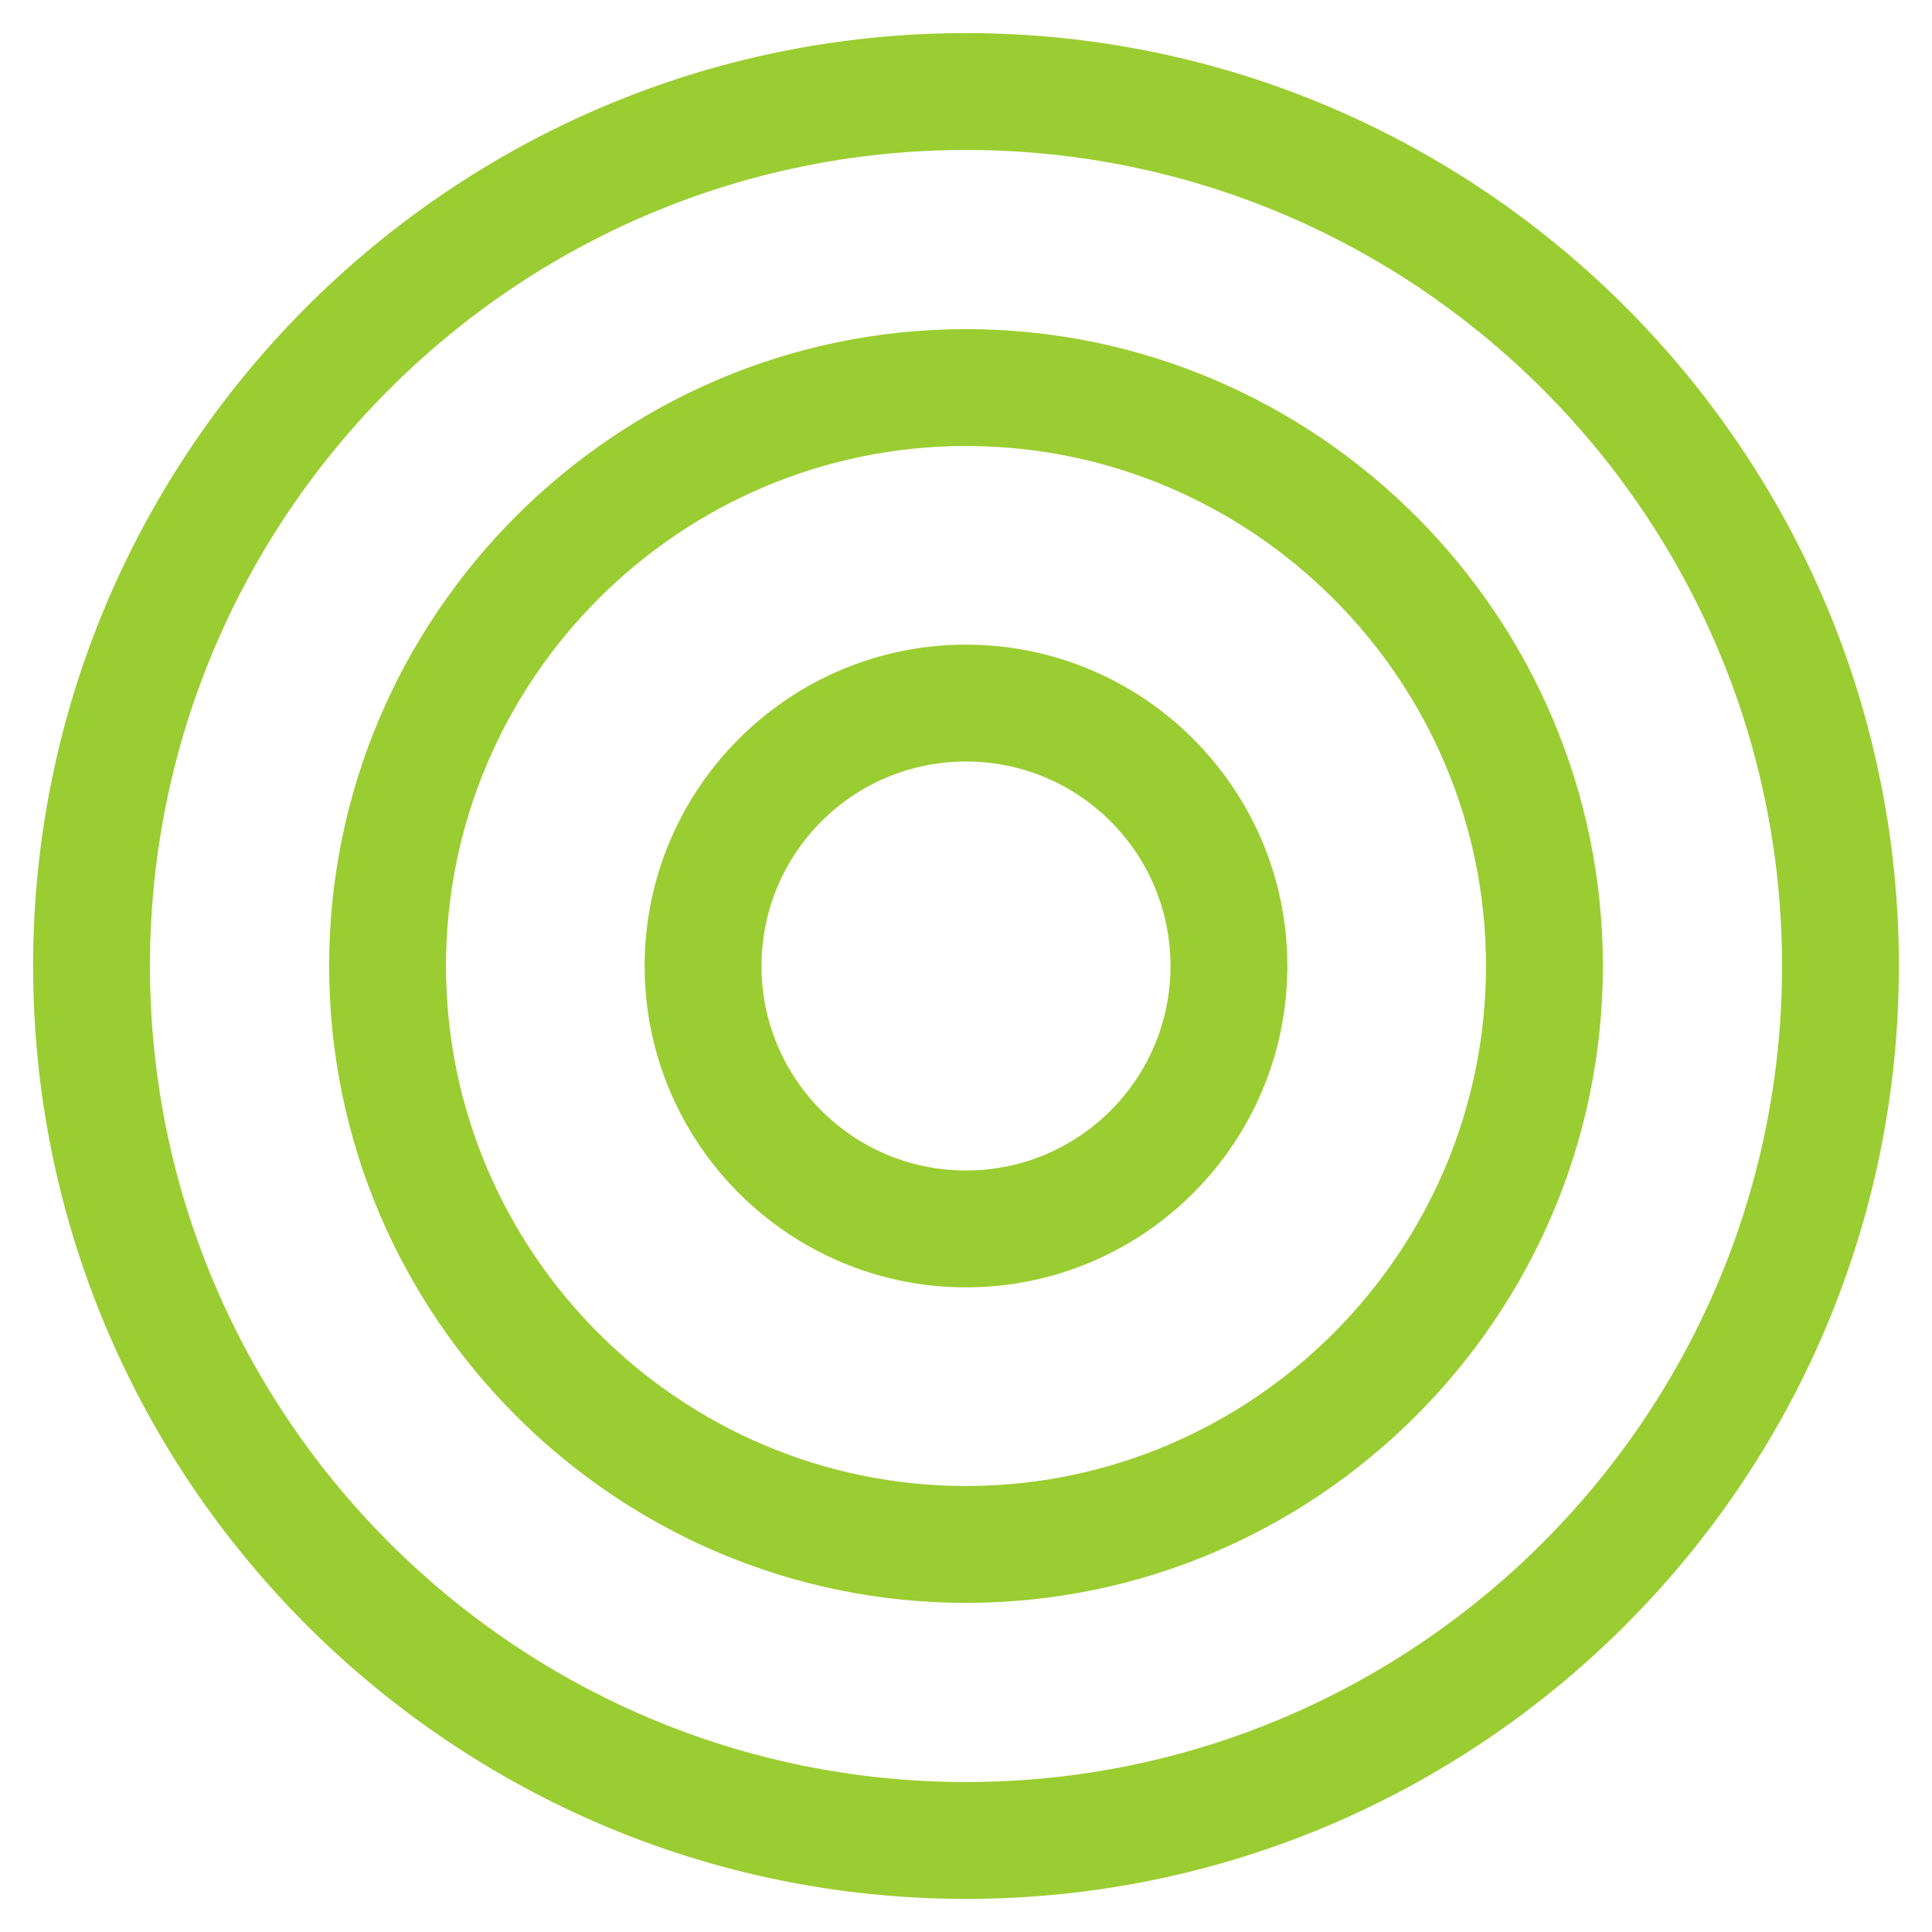
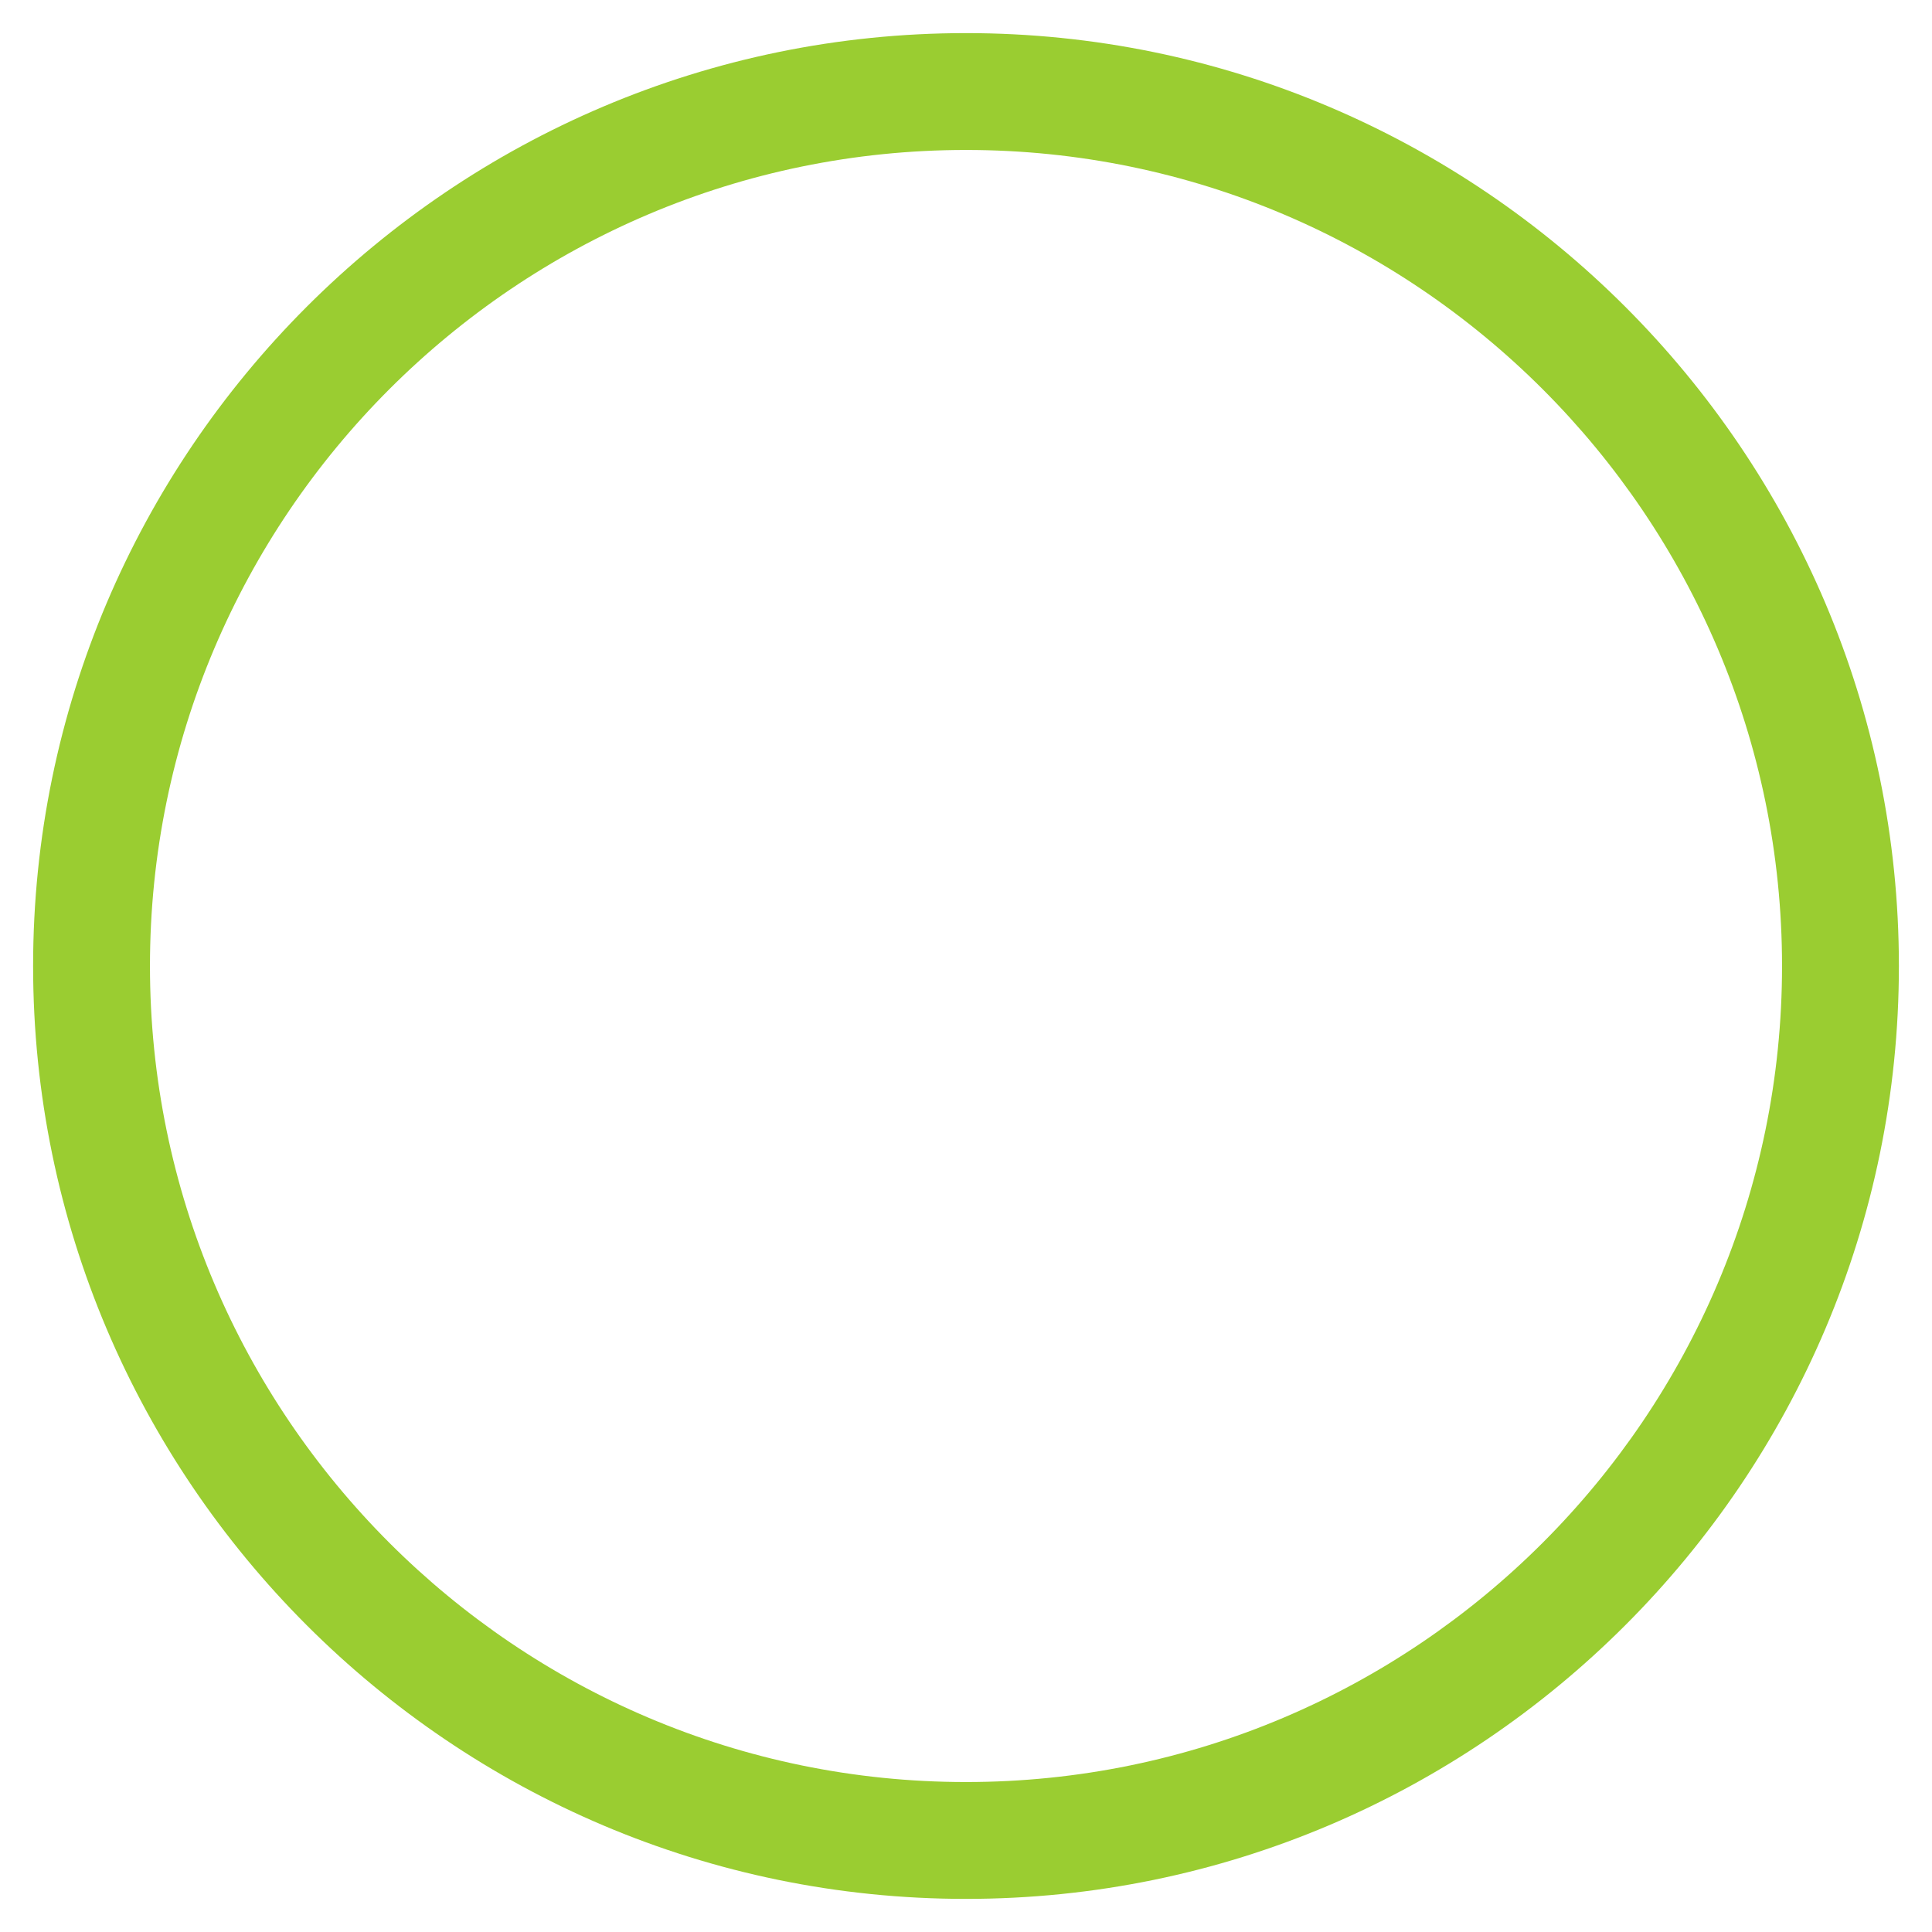
<svg xmlns="http://www.w3.org/2000/svg" id="Ebene_1" version="1.1" viewBox="0 0 99.2 99.2">
  <defs>
    <style>
      .st0 {
        fill: #9acd31;
      }
    </style>
  </defs>
  <path class="st0" d="M49.6,1.7C23.2,1.7,1.7,23.2,1.7,49.6s21.5,47.9,47.9,47.9,47.9-21.5,47.9-47.9S76,1.7,49.6,1.7ZM49.6,91.5c-23.1,0-41.9-18.8-41.9-41.9S26.5,7.7,49.6,7.7s41.9,18.8,41.9,41.9-18.8,41.9-41.9,41.9Z" />
-   <path class="st0" d="M49.6,16.9c-18,0-32.7,14.7-32.7,32.7s14.7,32.7,32.7,32.7,32.7-14.7,32.7-32.7-14.7-32.7-32.7-32.7ZM49.6,76.3c-14.7,0-26.7-12-26.7-26.7s12-26.7,26.7-26.7,26.7,12,26.7,26.7-12,26.7-26.7,26.7Z" />
-   <path class="st0" d="M49.6,33.1c-9.1,0-16.5,7.4-16.5,16.5s7.4,16.5,16.5,16.5,16.5-7.4,16.5-16.5-7.4-16.5-16.5-16.5ZM49.6,60.1c-5.8,0-10.5-4.7-10.5-10.5s4.7-10.5,10.5-10.5,10.5,4.7,10.5,10.5-4.7,10.5-10.5,10.5Z" />
</svg>